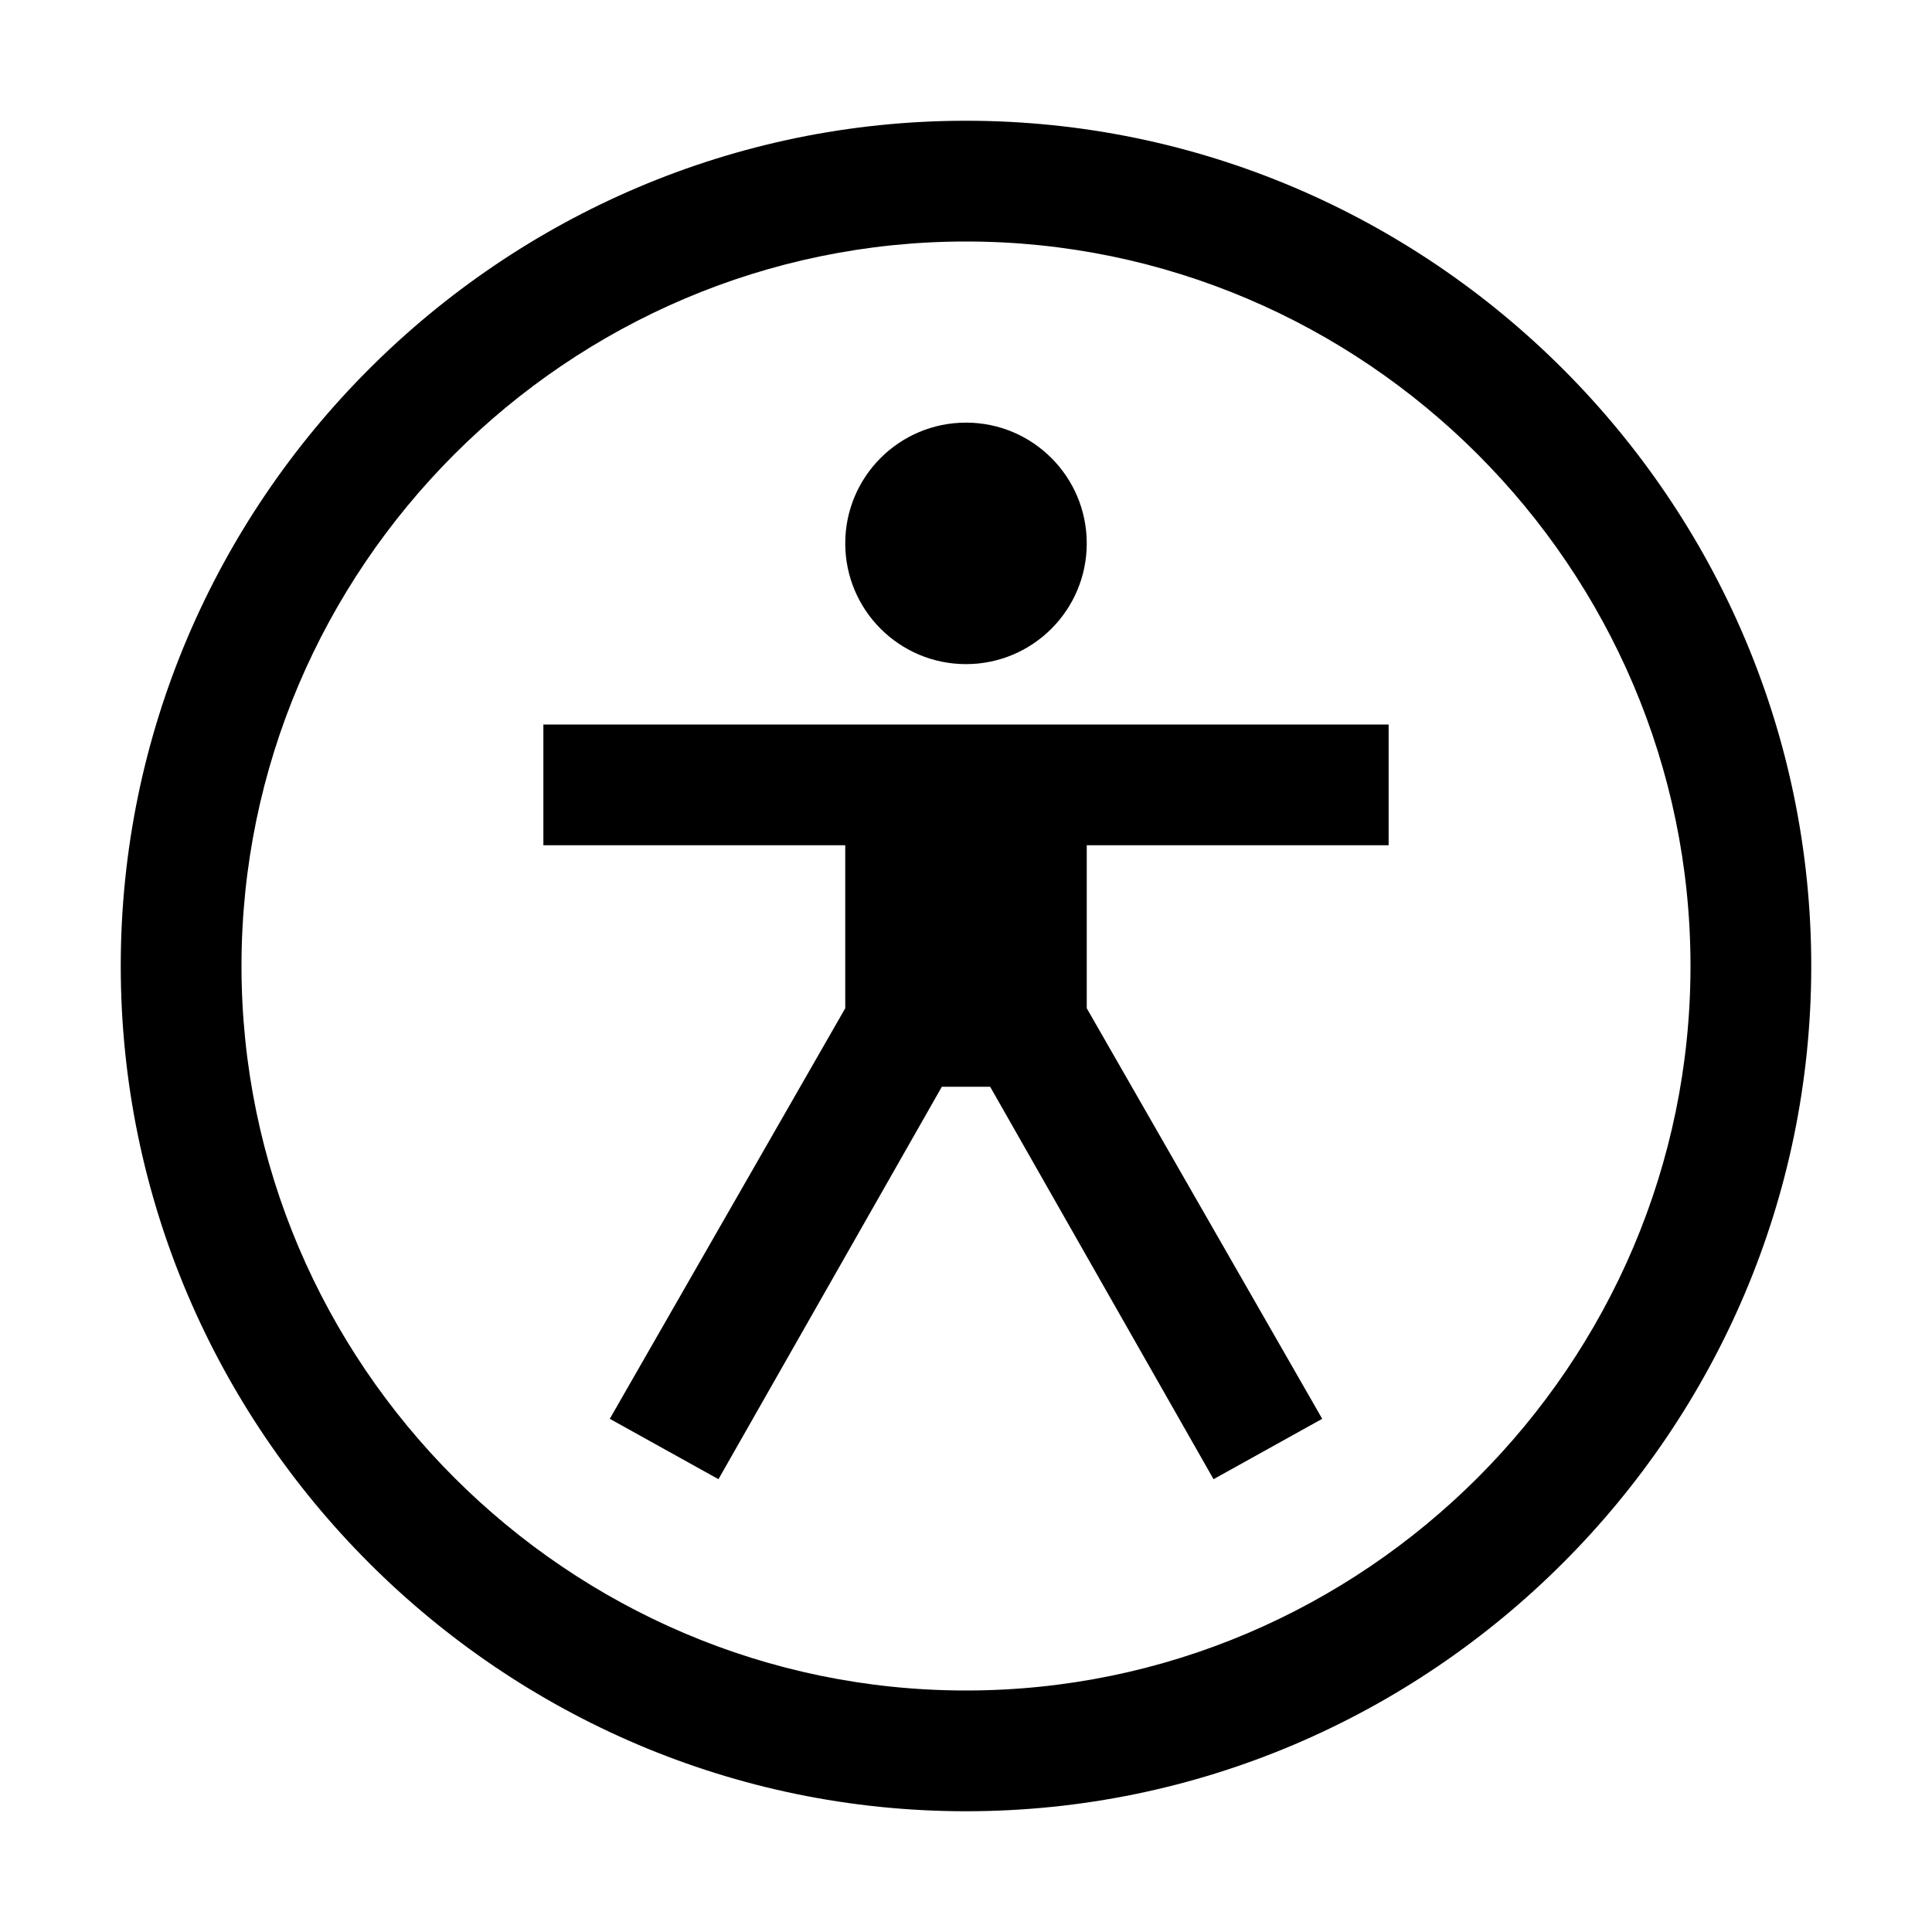
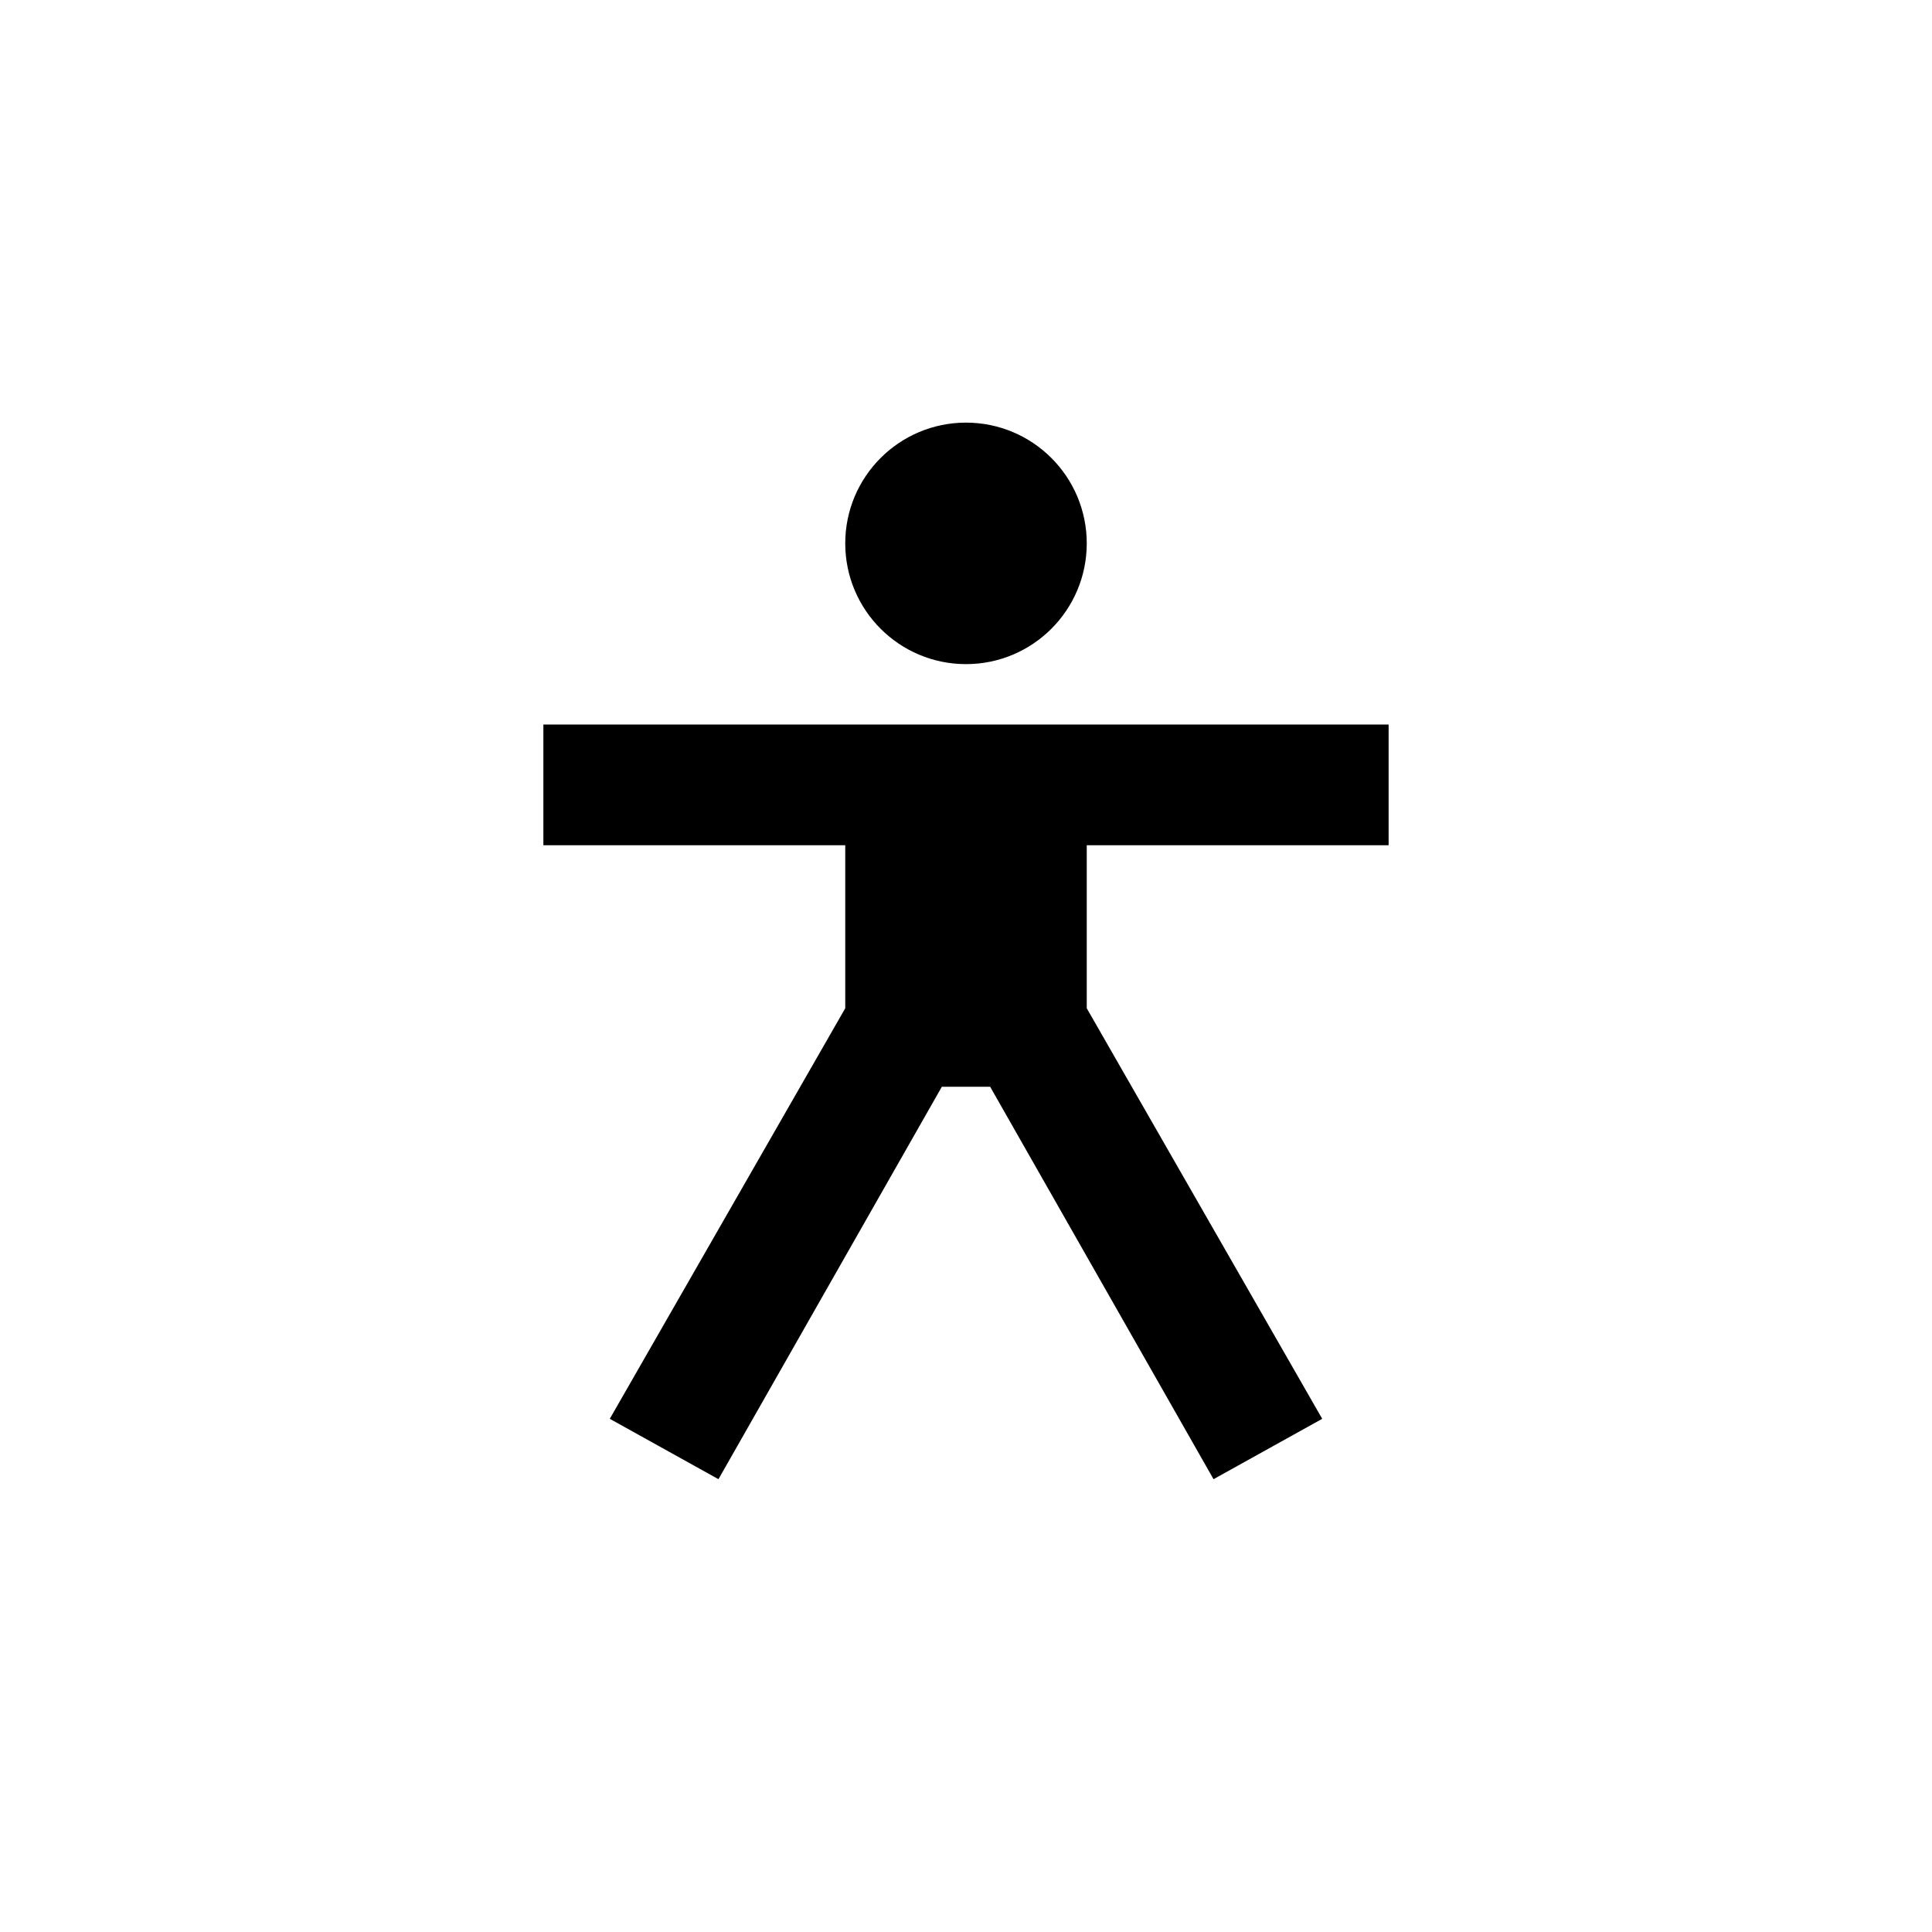
<svg xmlns="http://www.w3.org/2000/svg" version="1.1" id="icon" x="0px" y="0px" viewBox="0 0 32 32" style="enable-background:new 0 0 32 32;" xml:space="preserve">
  <style type="text/css">
	.st0{fill:currentColor;}
</style>
  <polygon points="23,14 23,12 9,12 9,14 14,14 14,16.7 10.1,23.5 11.9,24.5 15.6,18 16.4,18 20.1,24.5 21.9,23.5 18,16.7 18,14 " />
  <circle cx="16" cy="9" r="2" />
-   <path d="M16,30C8.3,30,2,23.7,2,16S8.3,2,16,2s14,6.3,14,14C30,23.7,23.7,30,16,30z M16,4C9.4,4,4,9.4,4,16s5.4,12,12,12  s12-5.4,12-12C28,9.4,22.6,4,16,4z" />
</svg>